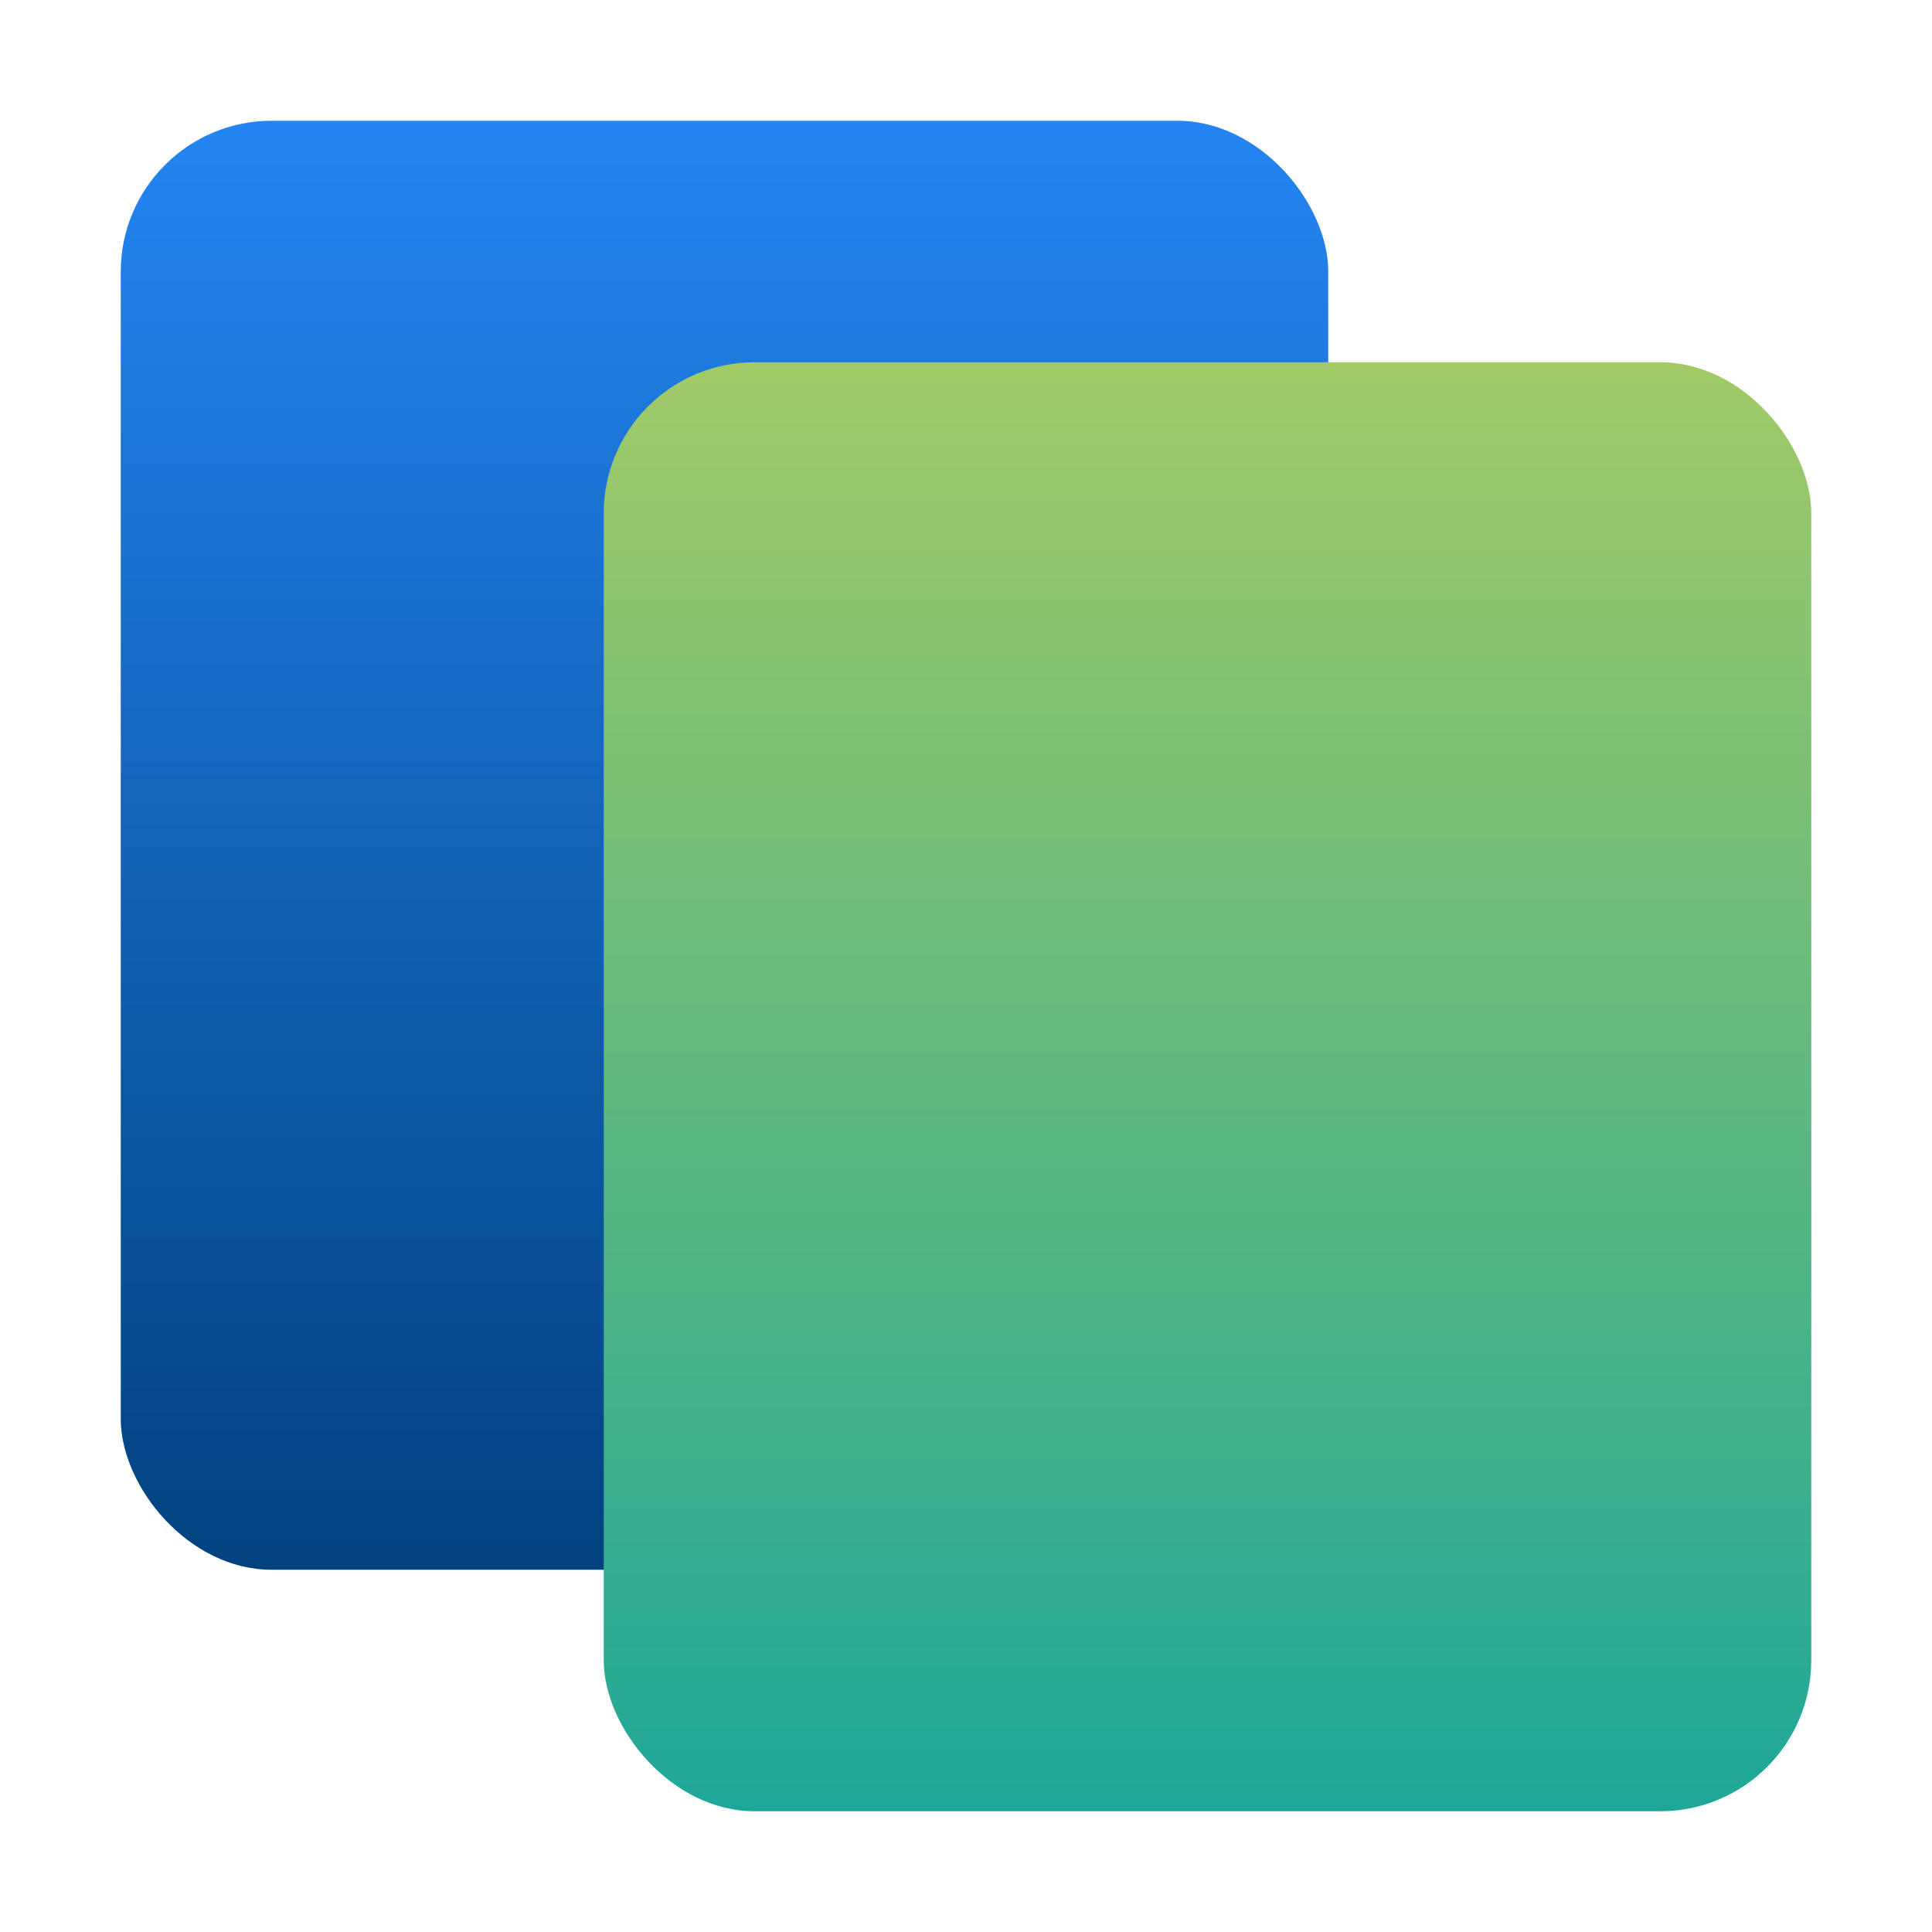
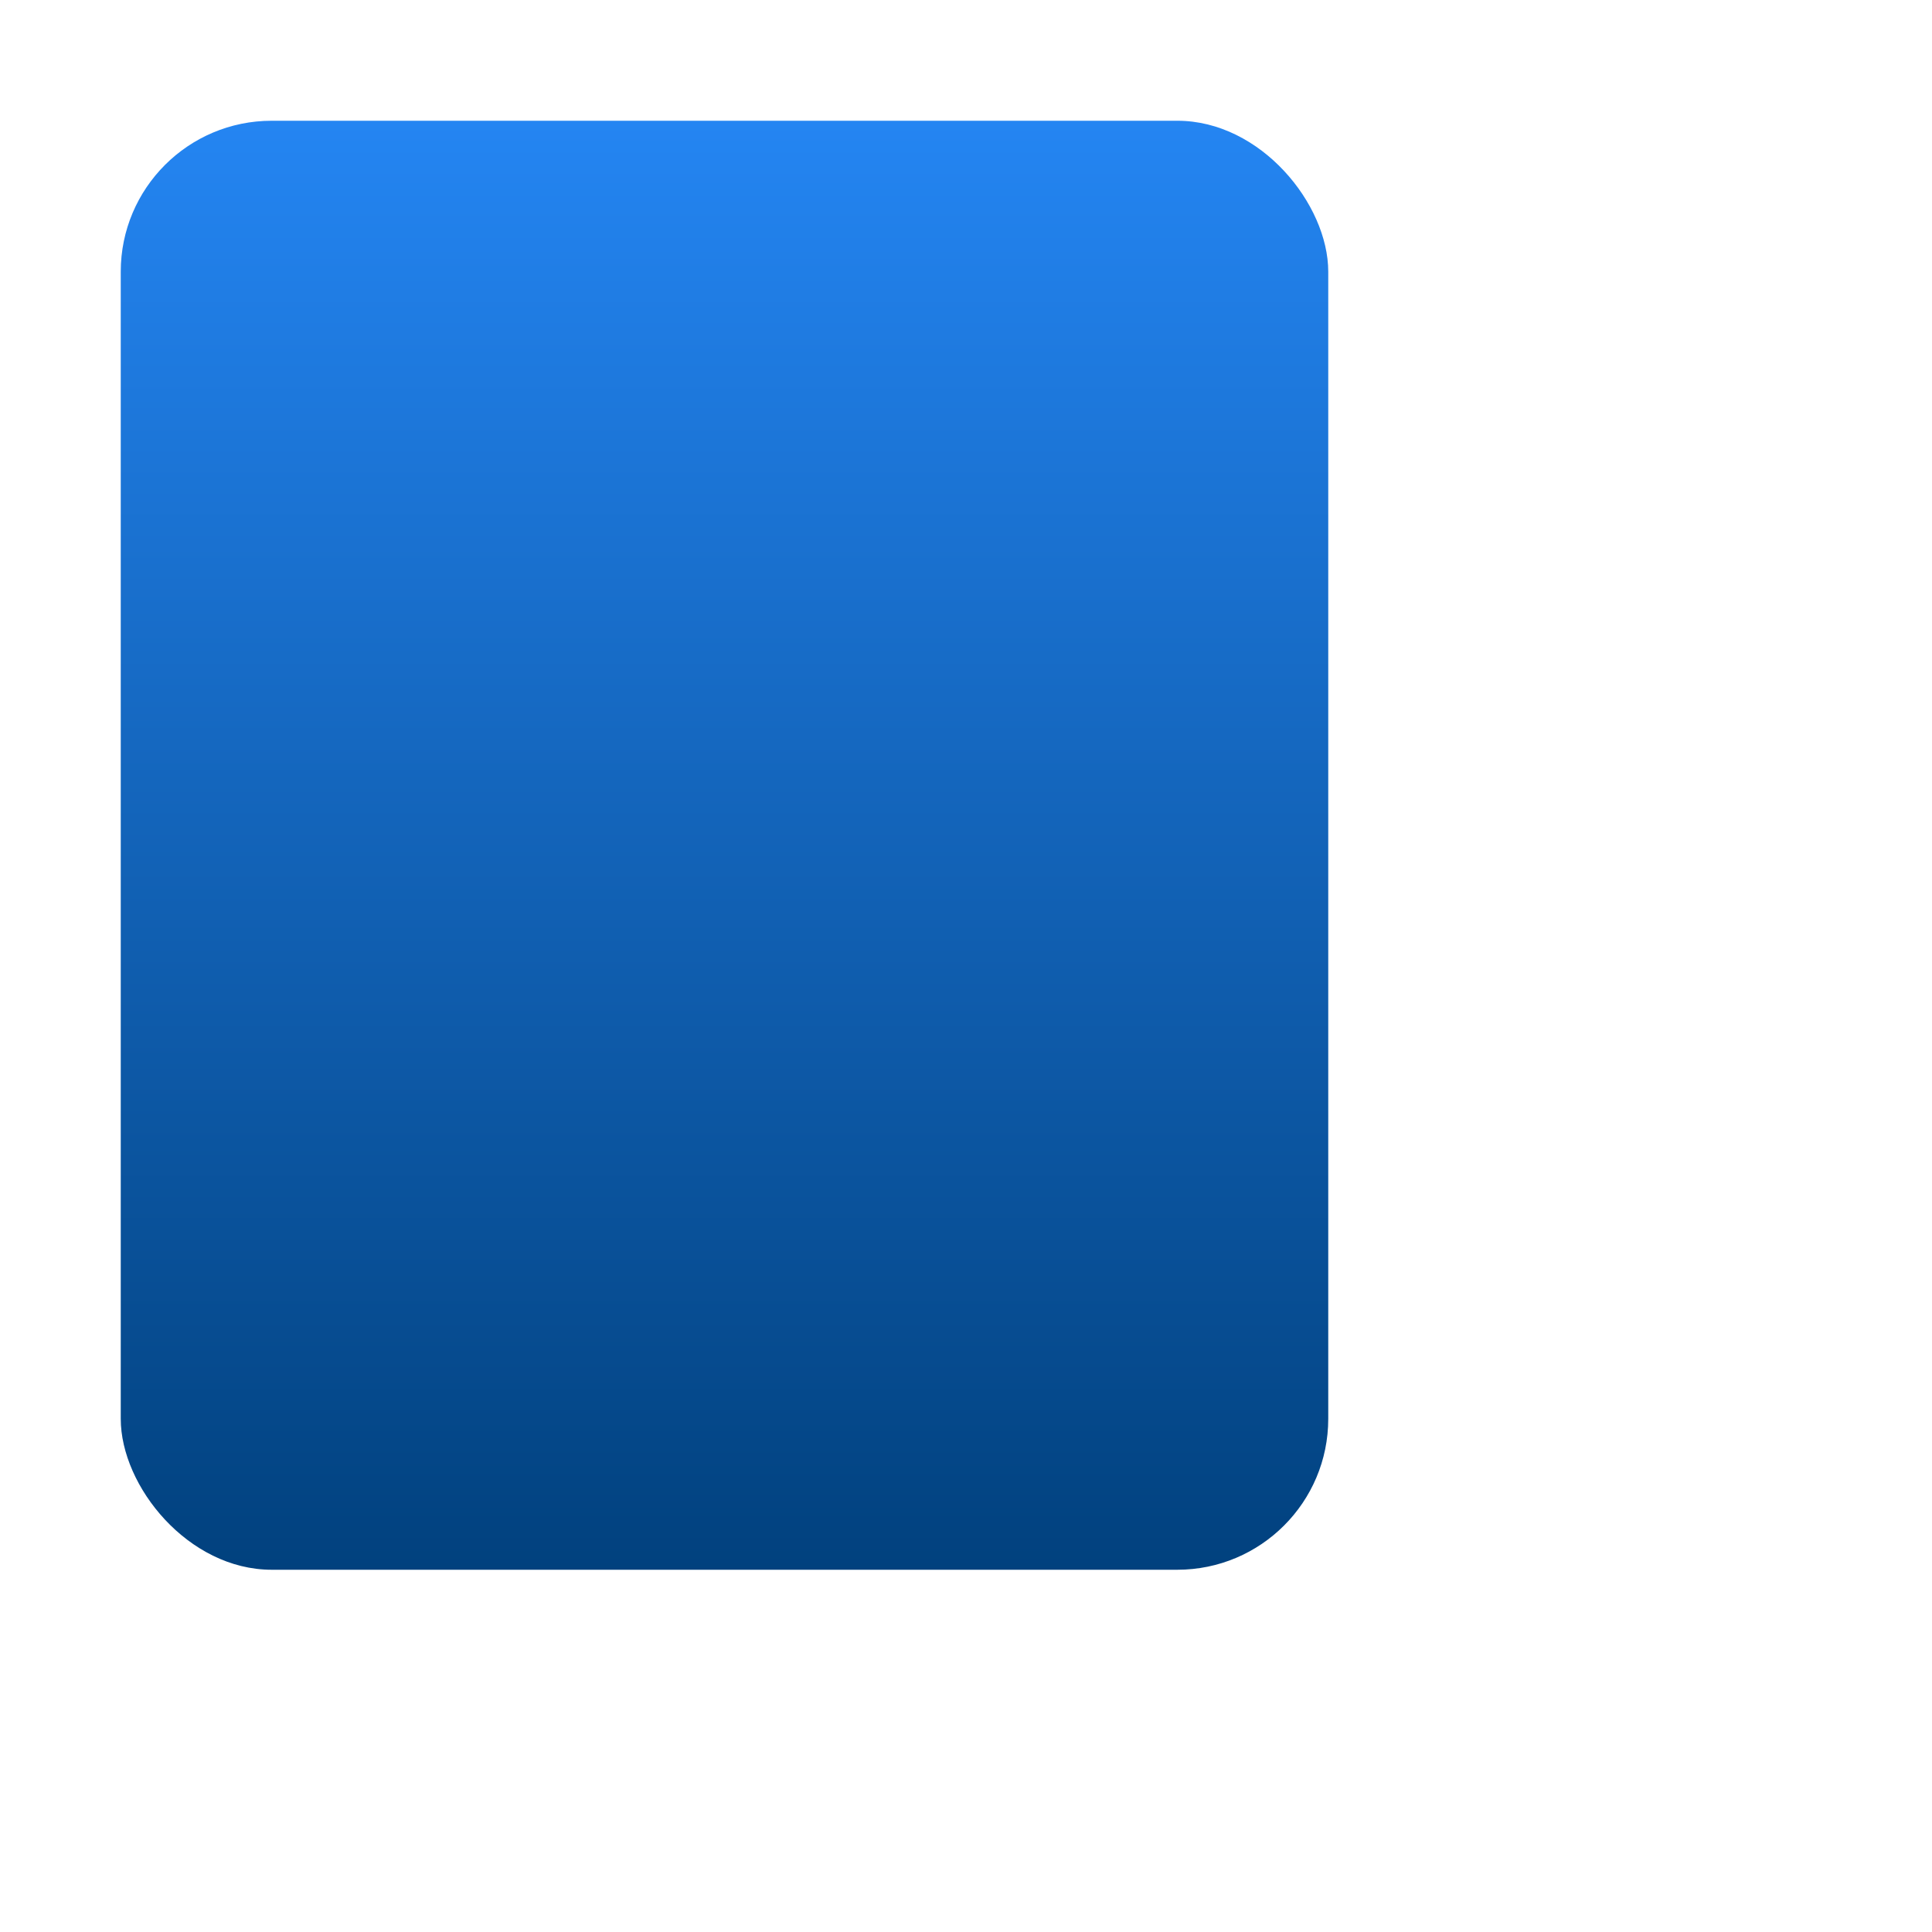
<svg xmlns="http://www.w3.org/2000/svg" viewBox="0 0 512 512">
  <defs>
    <linearGradient id="a" x1="192" x2="192" y1="416" y2="32" gradientUnits="userSpaceOnUse">
      <stop offset="0" stop-color="#01417e" />
      <stop offset="1" stop-color="#2485f2" />
    </linearGradient>
    <linearGradient id="b" x1="320" x2="320" y1="96" y2="480" gradientUnits="userSpaceOnUse">
      <stop offset="0" stop-color="#a1ca67" />
      <stop offset="1" stop-color="#1ea798" />
    </linearGradient>
  </defs>
  <g style="fill:none;isolation:isolate">
    <rect width="320" height="384" x="32" y="32" rx="40" ry="40" style="fill:url(#a)" />
-     <rect width="320" height="384" x="160" y="96" rx="40" ry="40" style="fill:url(#b);mix-blend-mode:multiply" />
  </g>
</svg>